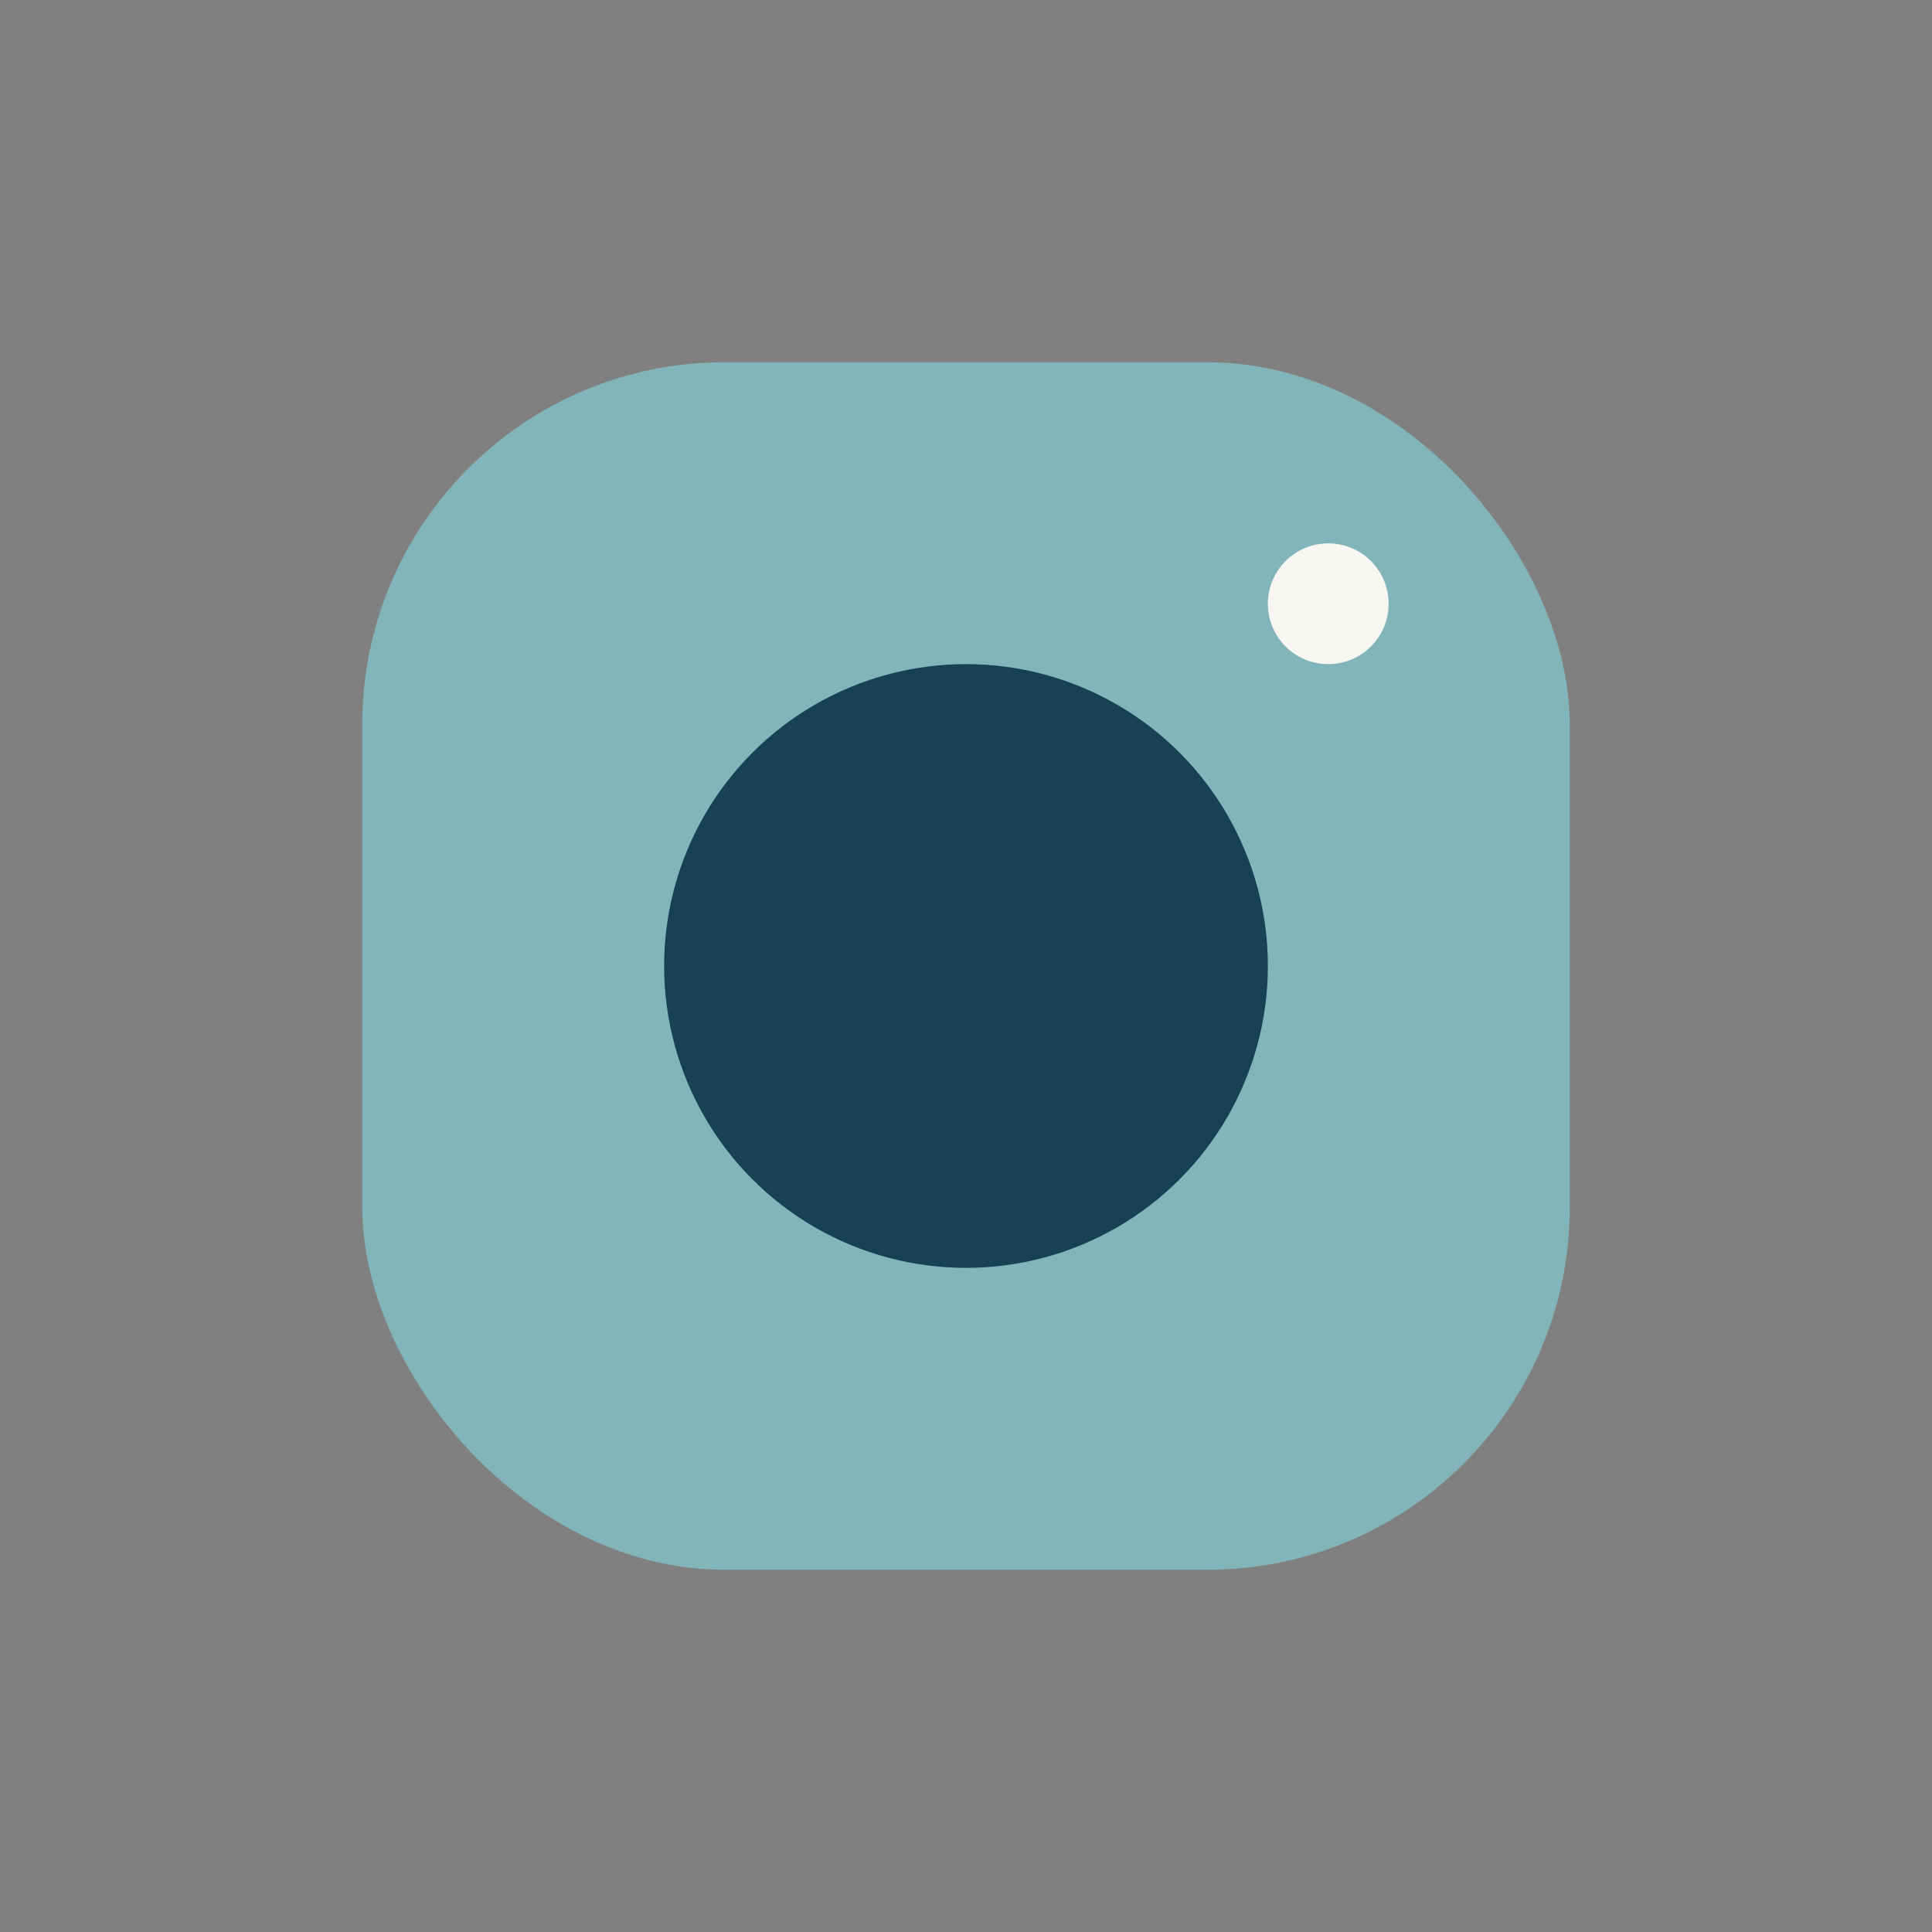
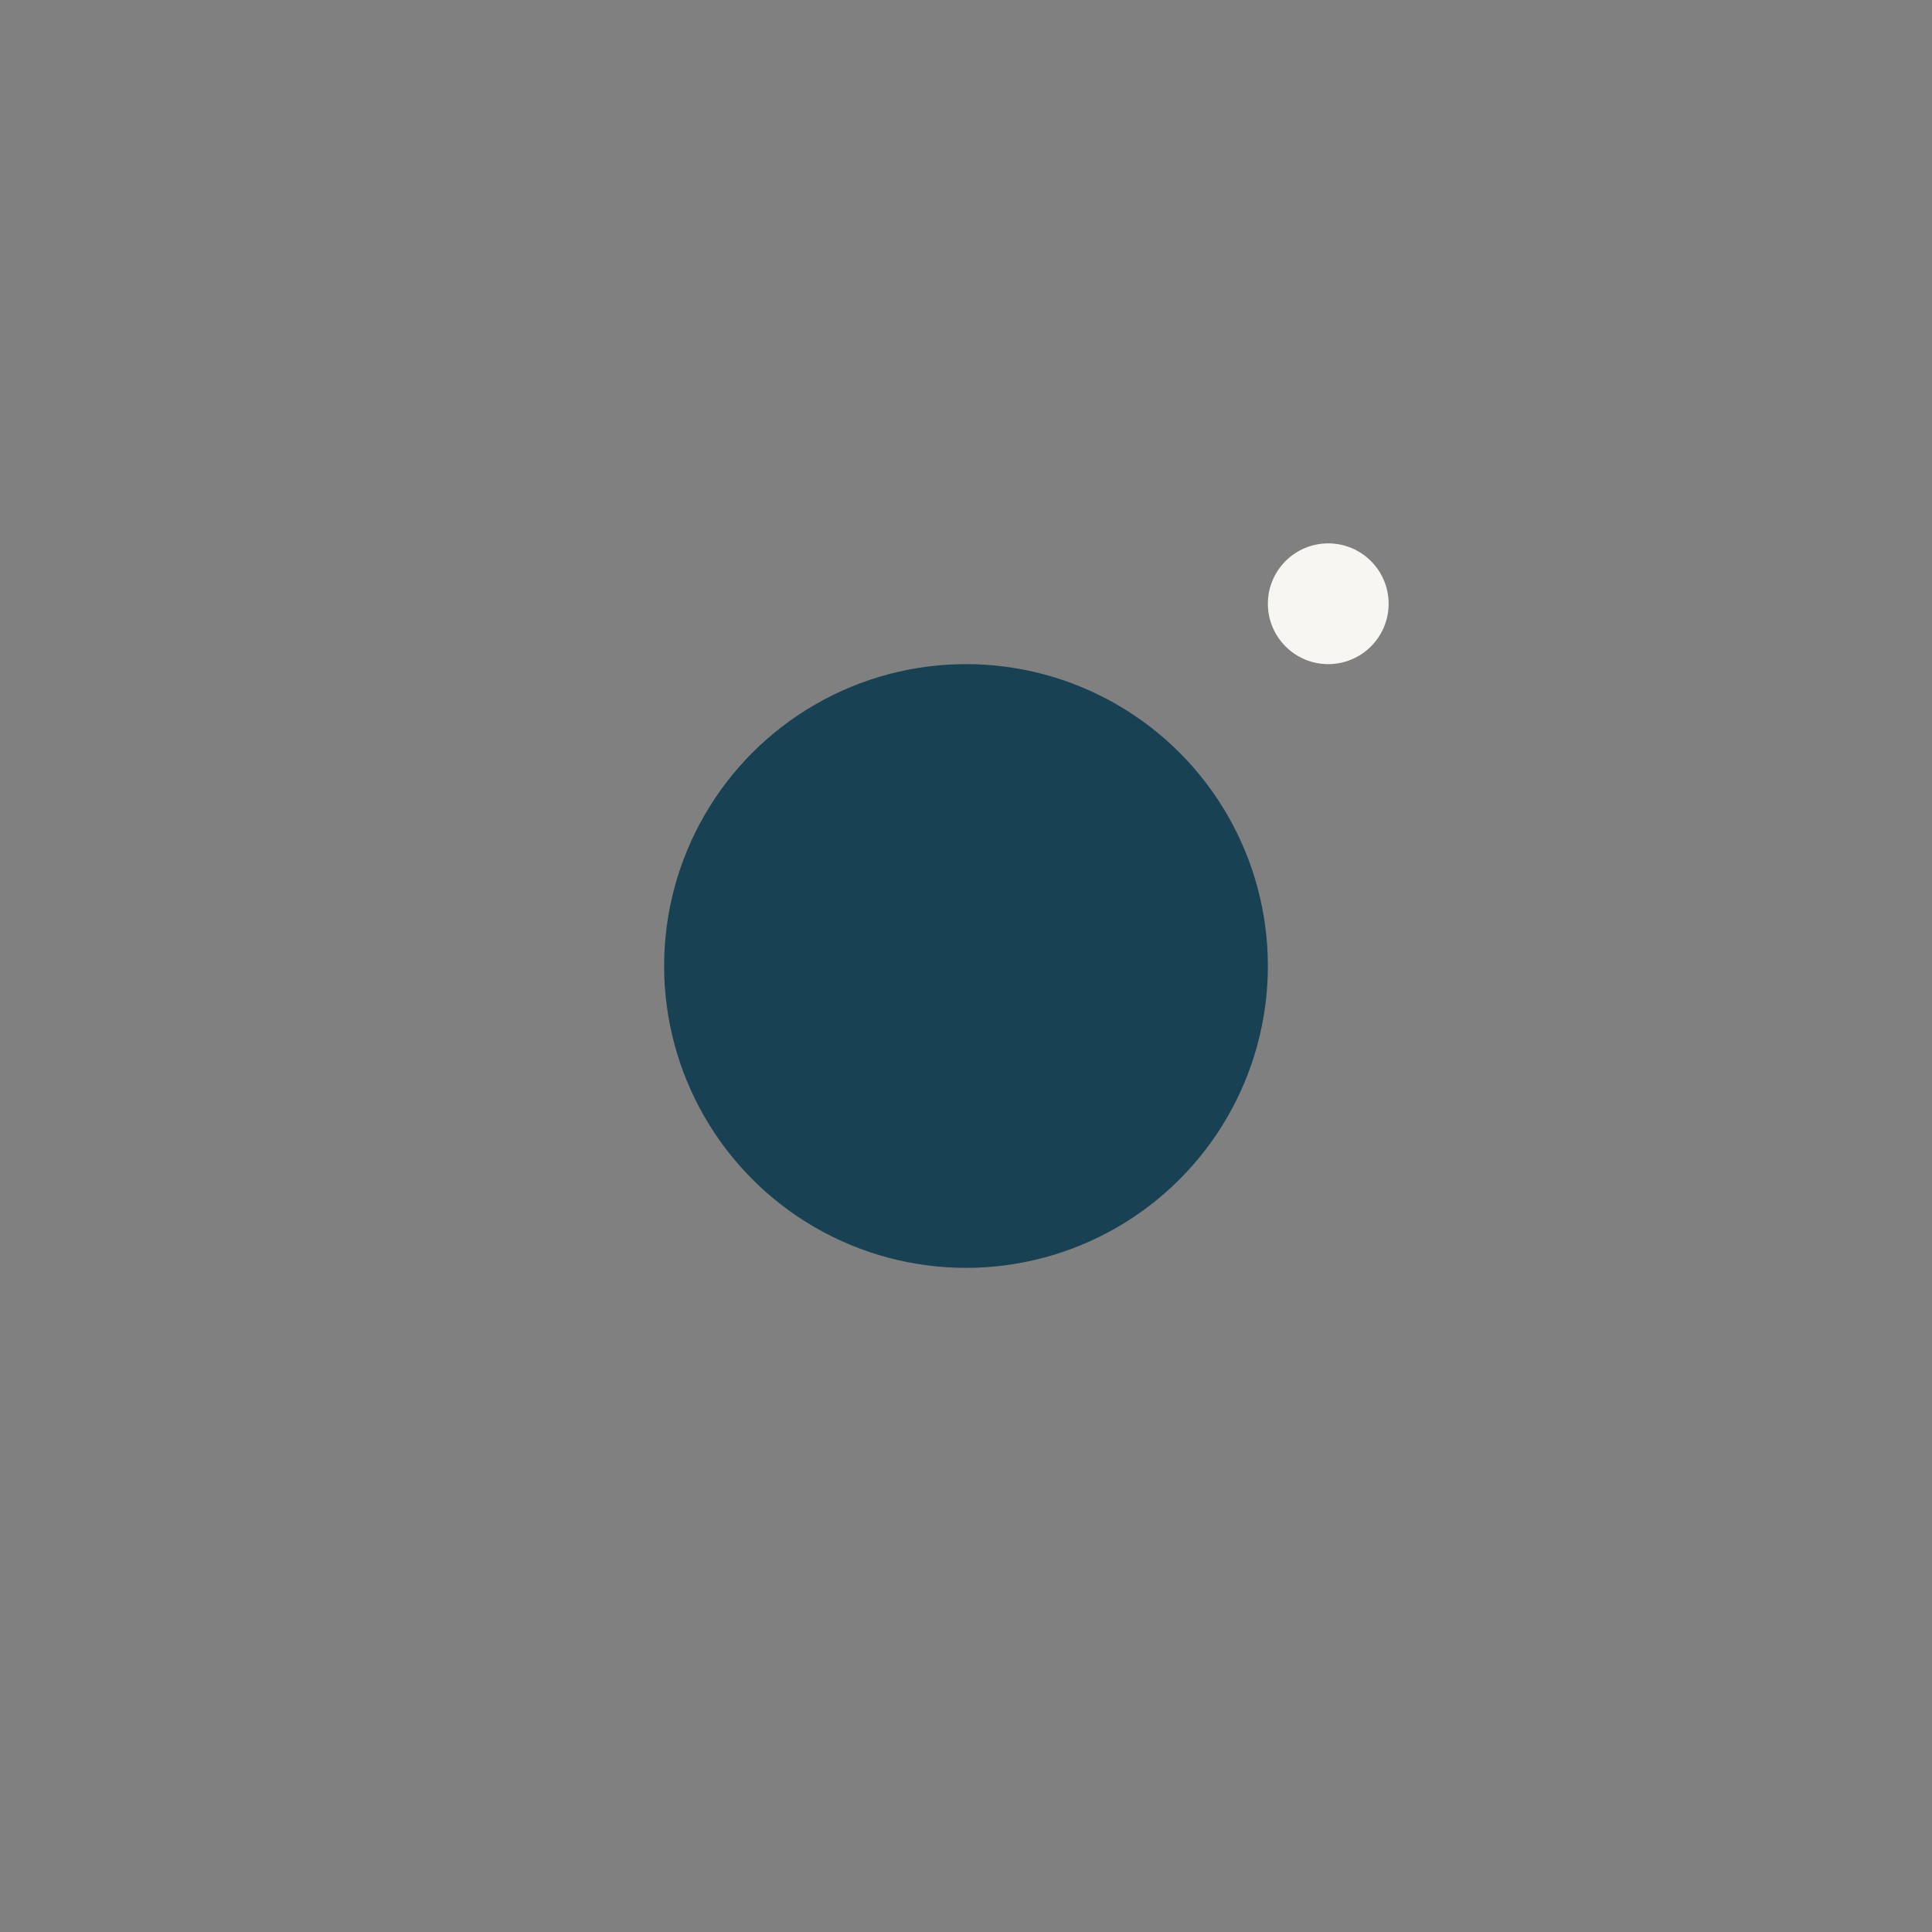
<svg xmlns="http://www.w3.org/2000/svg" width="32" height="32" viewBox="0 0 32 32">
  <rect x="0" y="0" width="32" height="32" fill="#808080" stroke="none" />
-   <rect x="6" y="6" width="20" height="20" rx="6" fill="#82B5B9" />
  <circle cx="16" cy="16" r="5" fill="#184254" />
  <circle cx="22" cy="10" r="1" fill="#F7F6F3" />
</svg>